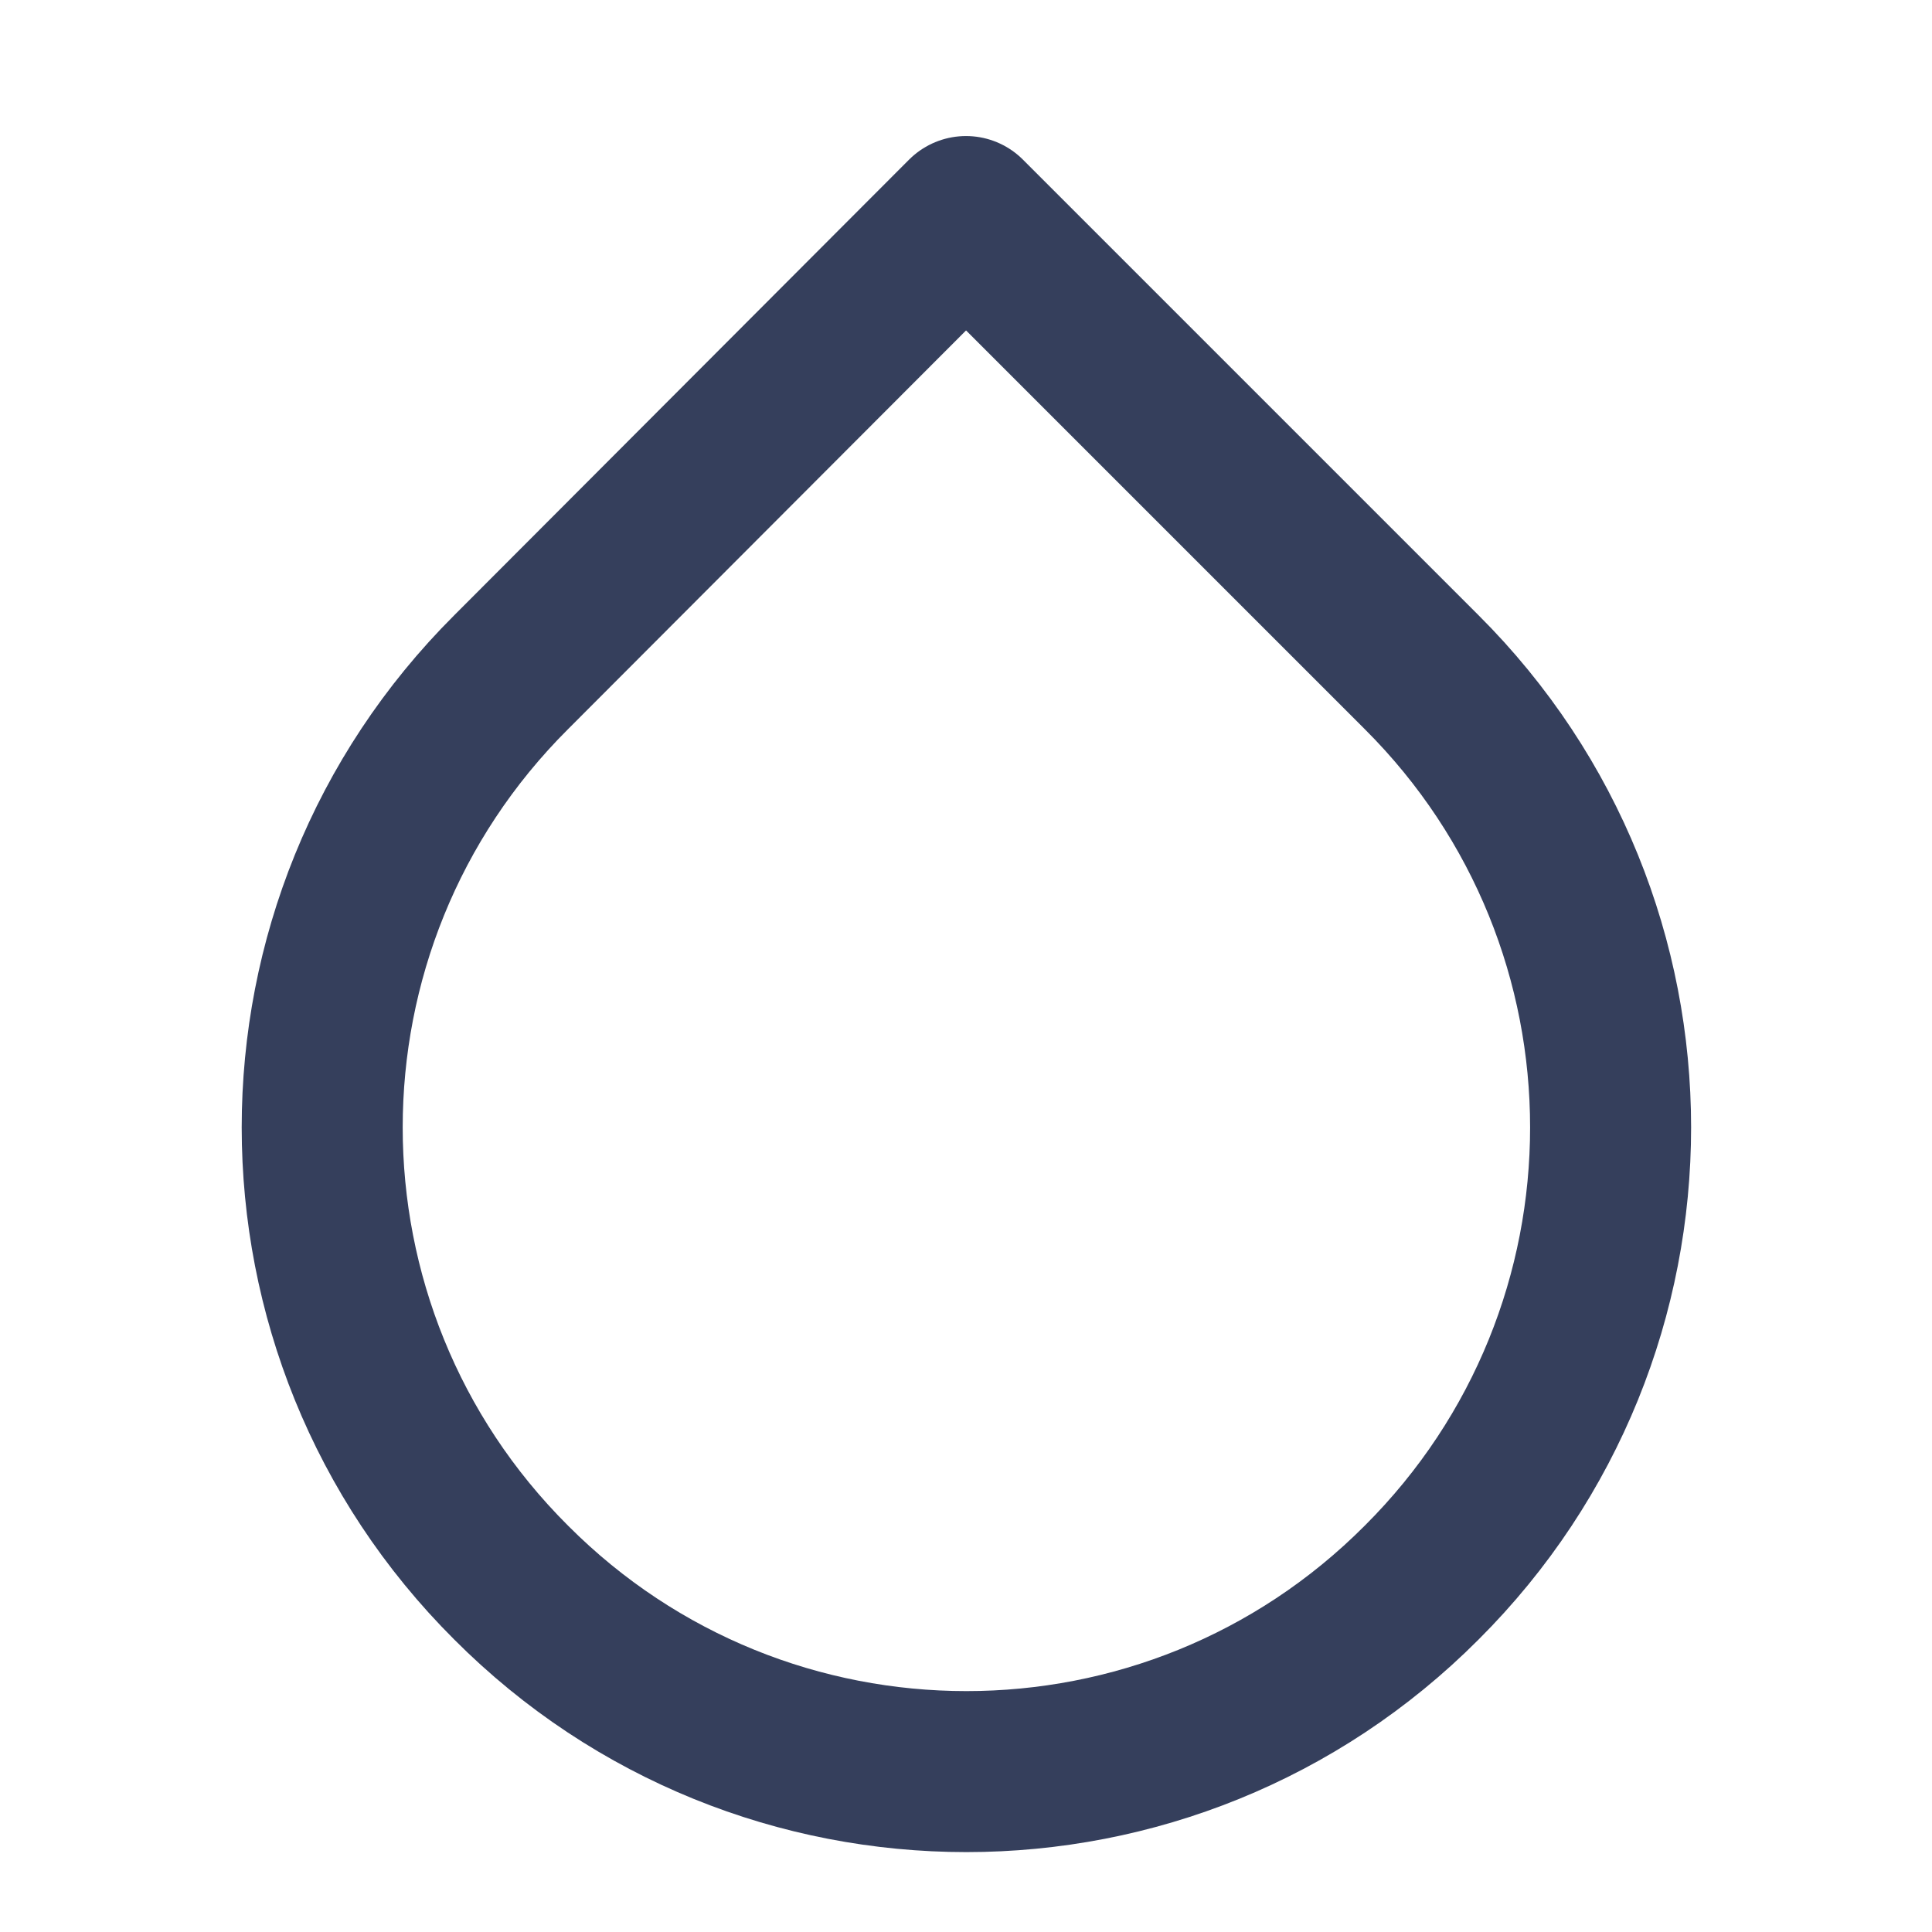
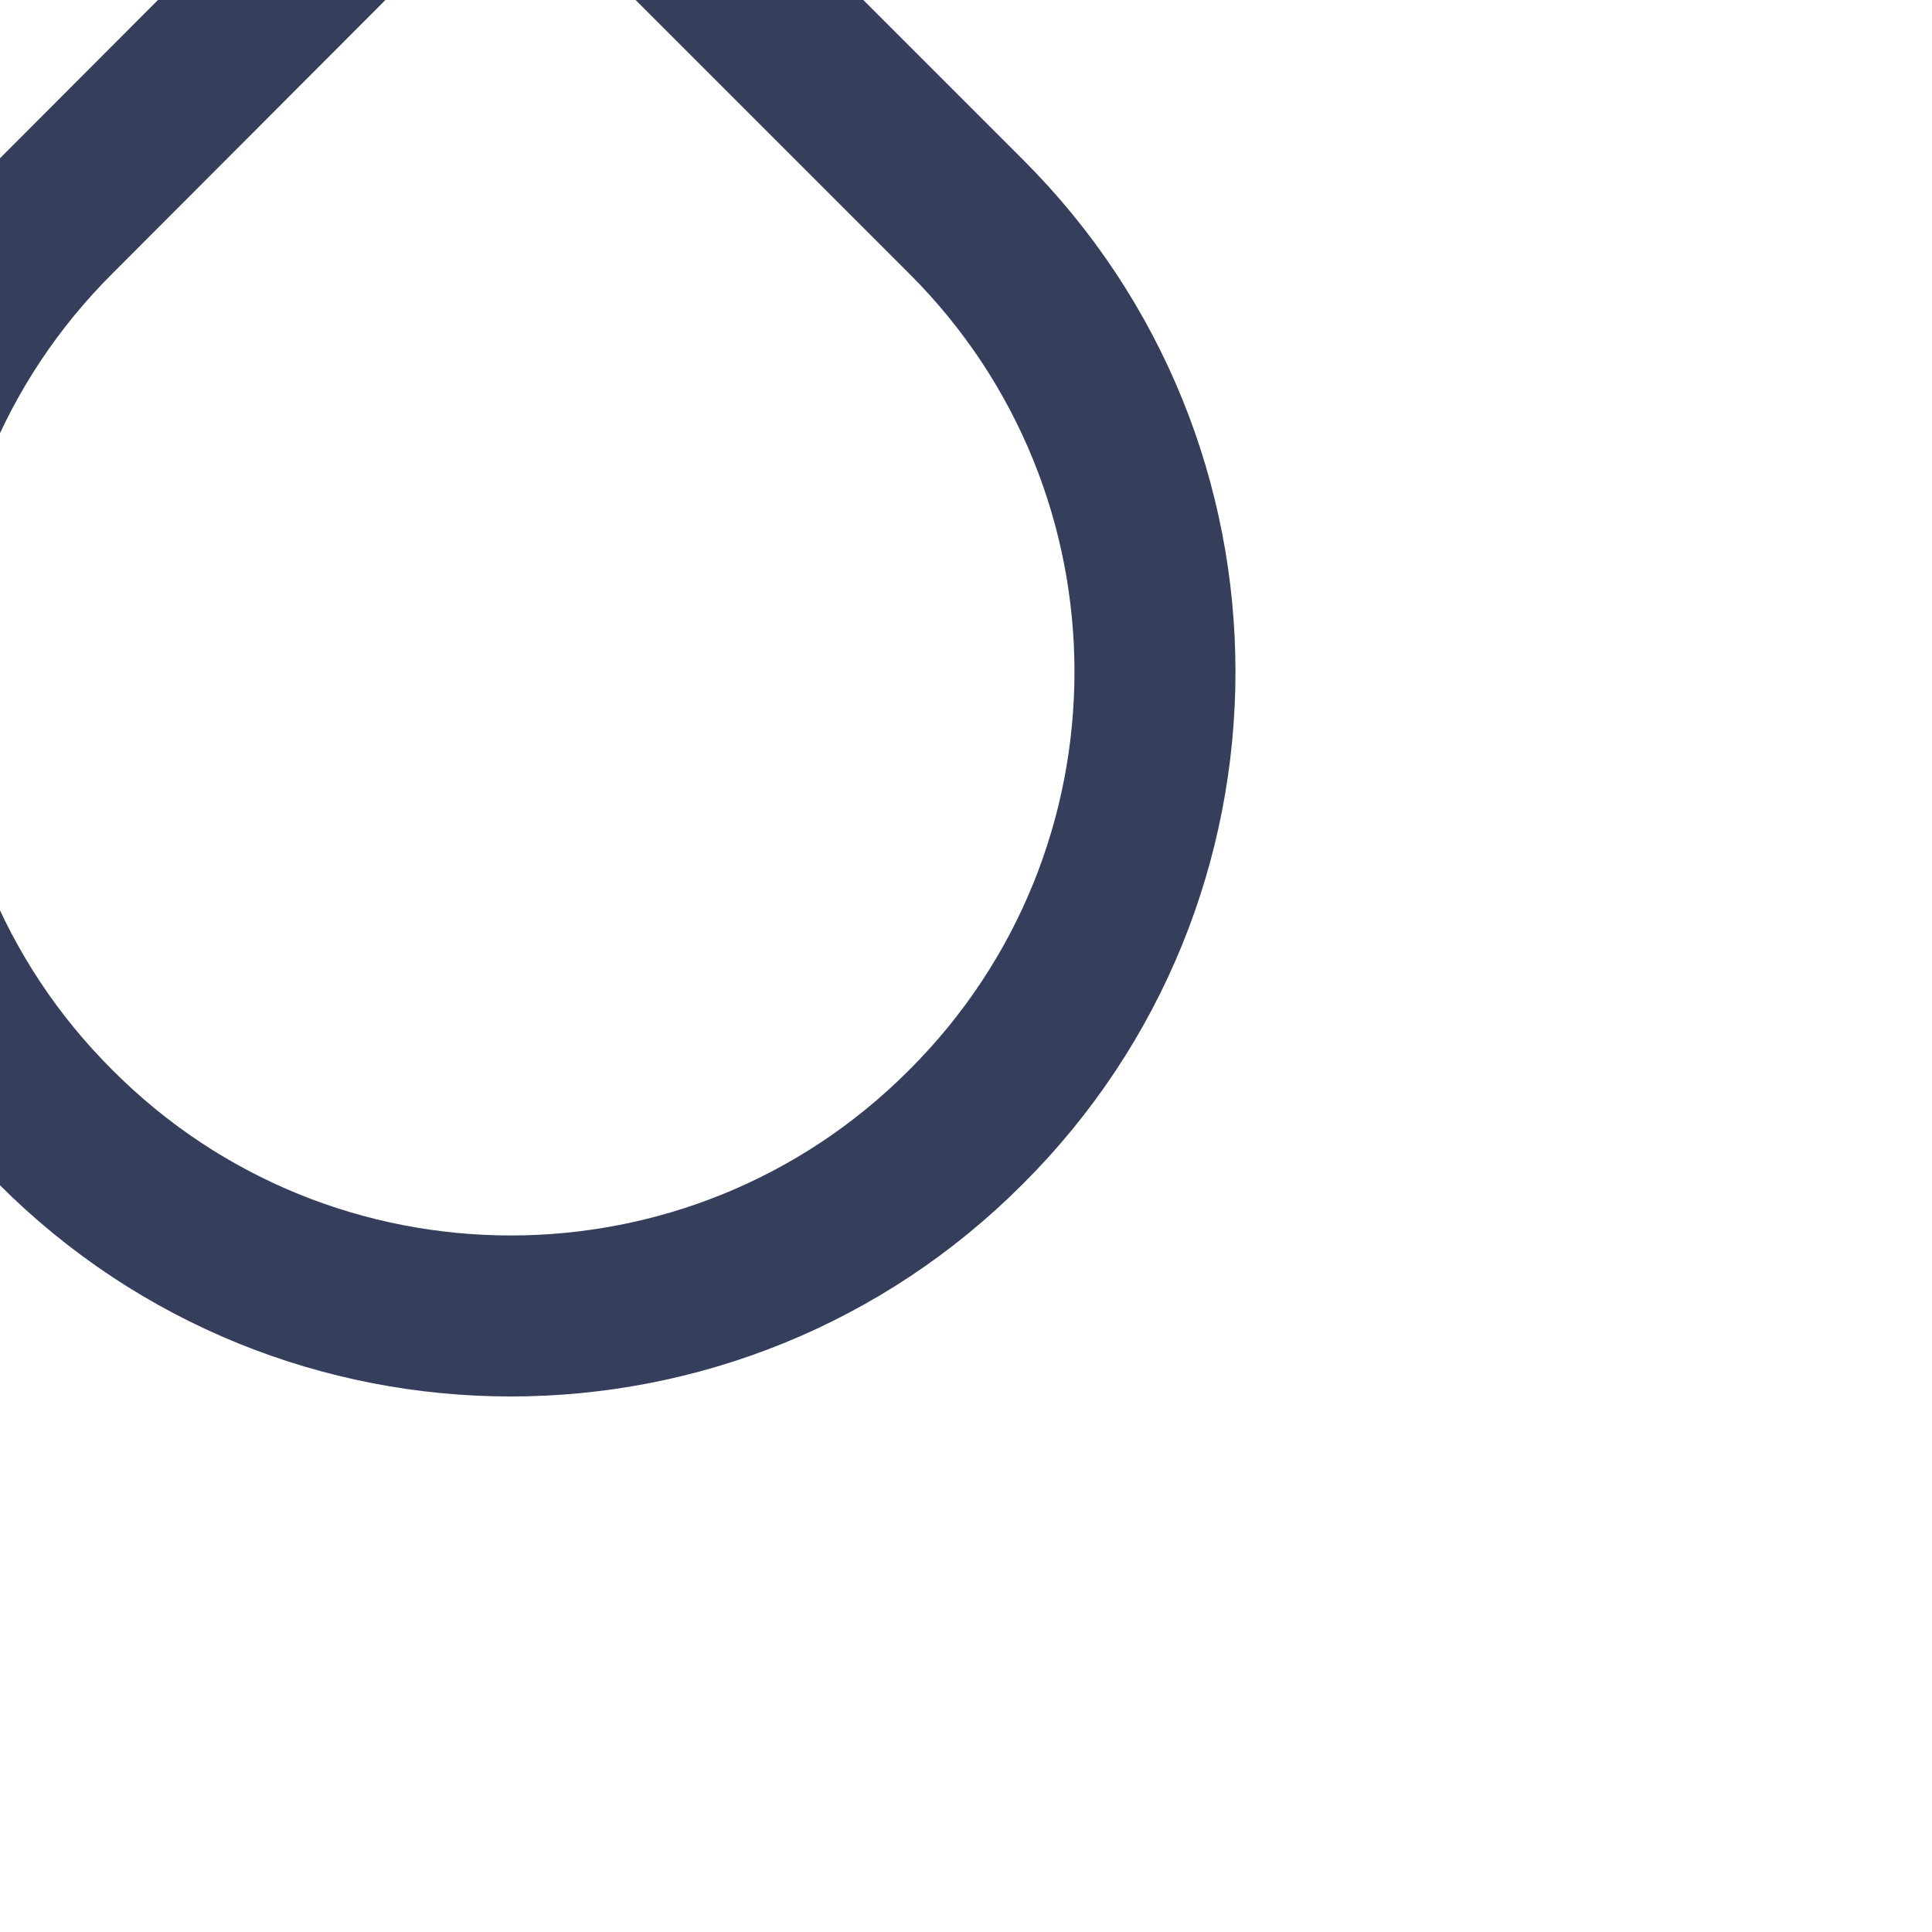
<svg xmlns="http://www.w3.org/2000/svg" id="Layer_1" version="1.1" viewBox="0 0 24 24">
  <defs>
    <style>
      .st0 {
        fill: none;
        stroke: #353f5c;
        stroke-linecap: round;
        stroke-linejoin: round;
        stroke-width: 2px;
      }
    </style>
  </defs>
-   <path class="st0" d="M12,2.69l5.66,5.66c3.13,3.12,3.13,8.19,0,11.31-3.12,3.13-8.19,3.13-11.31,0-3.13-3.12-3.13-8.19,0-11.31,0,0,0,0,0,0l5.65-5.66Z" />
+   <path class="st0" d="M12,2.69c3.13,3.12,3.13,8.19,0,11.31-3.12,3.13-8.19,3.13-11.31,0-3.13-3.12-3.13-8.19,0-11.31,0,0,0,0,0,0l5.65-5.66Z" />
</svg>